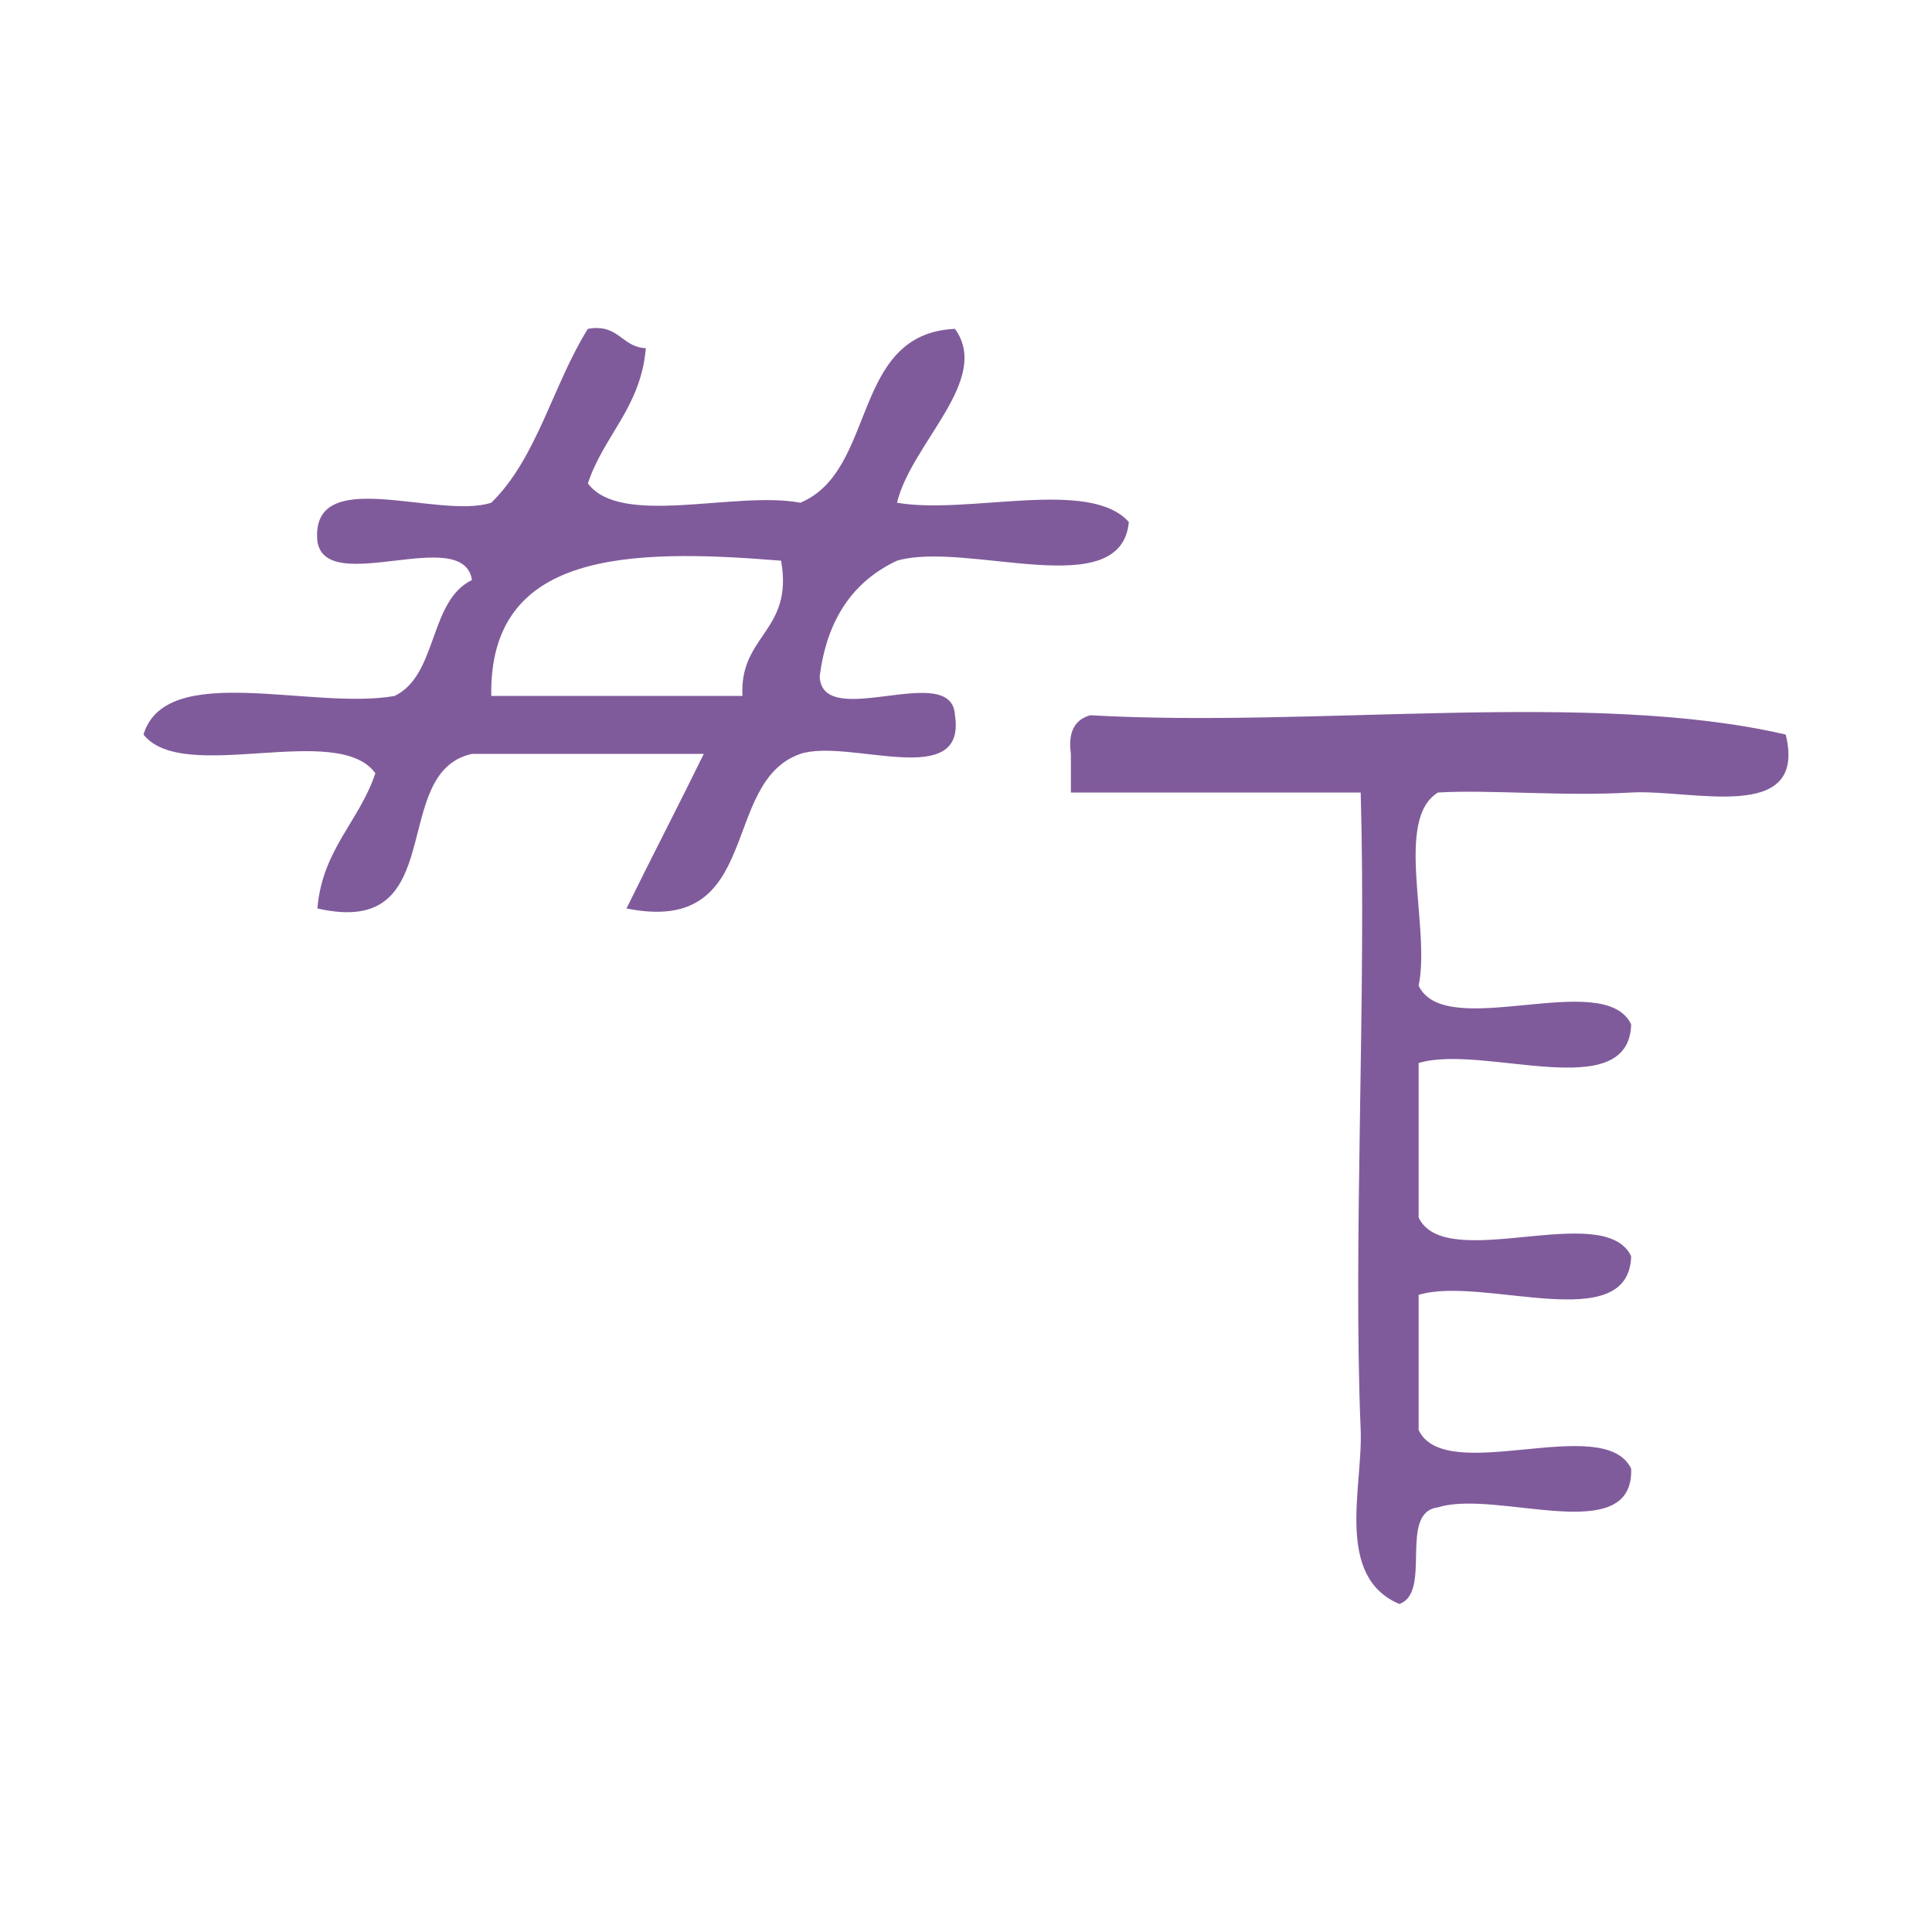
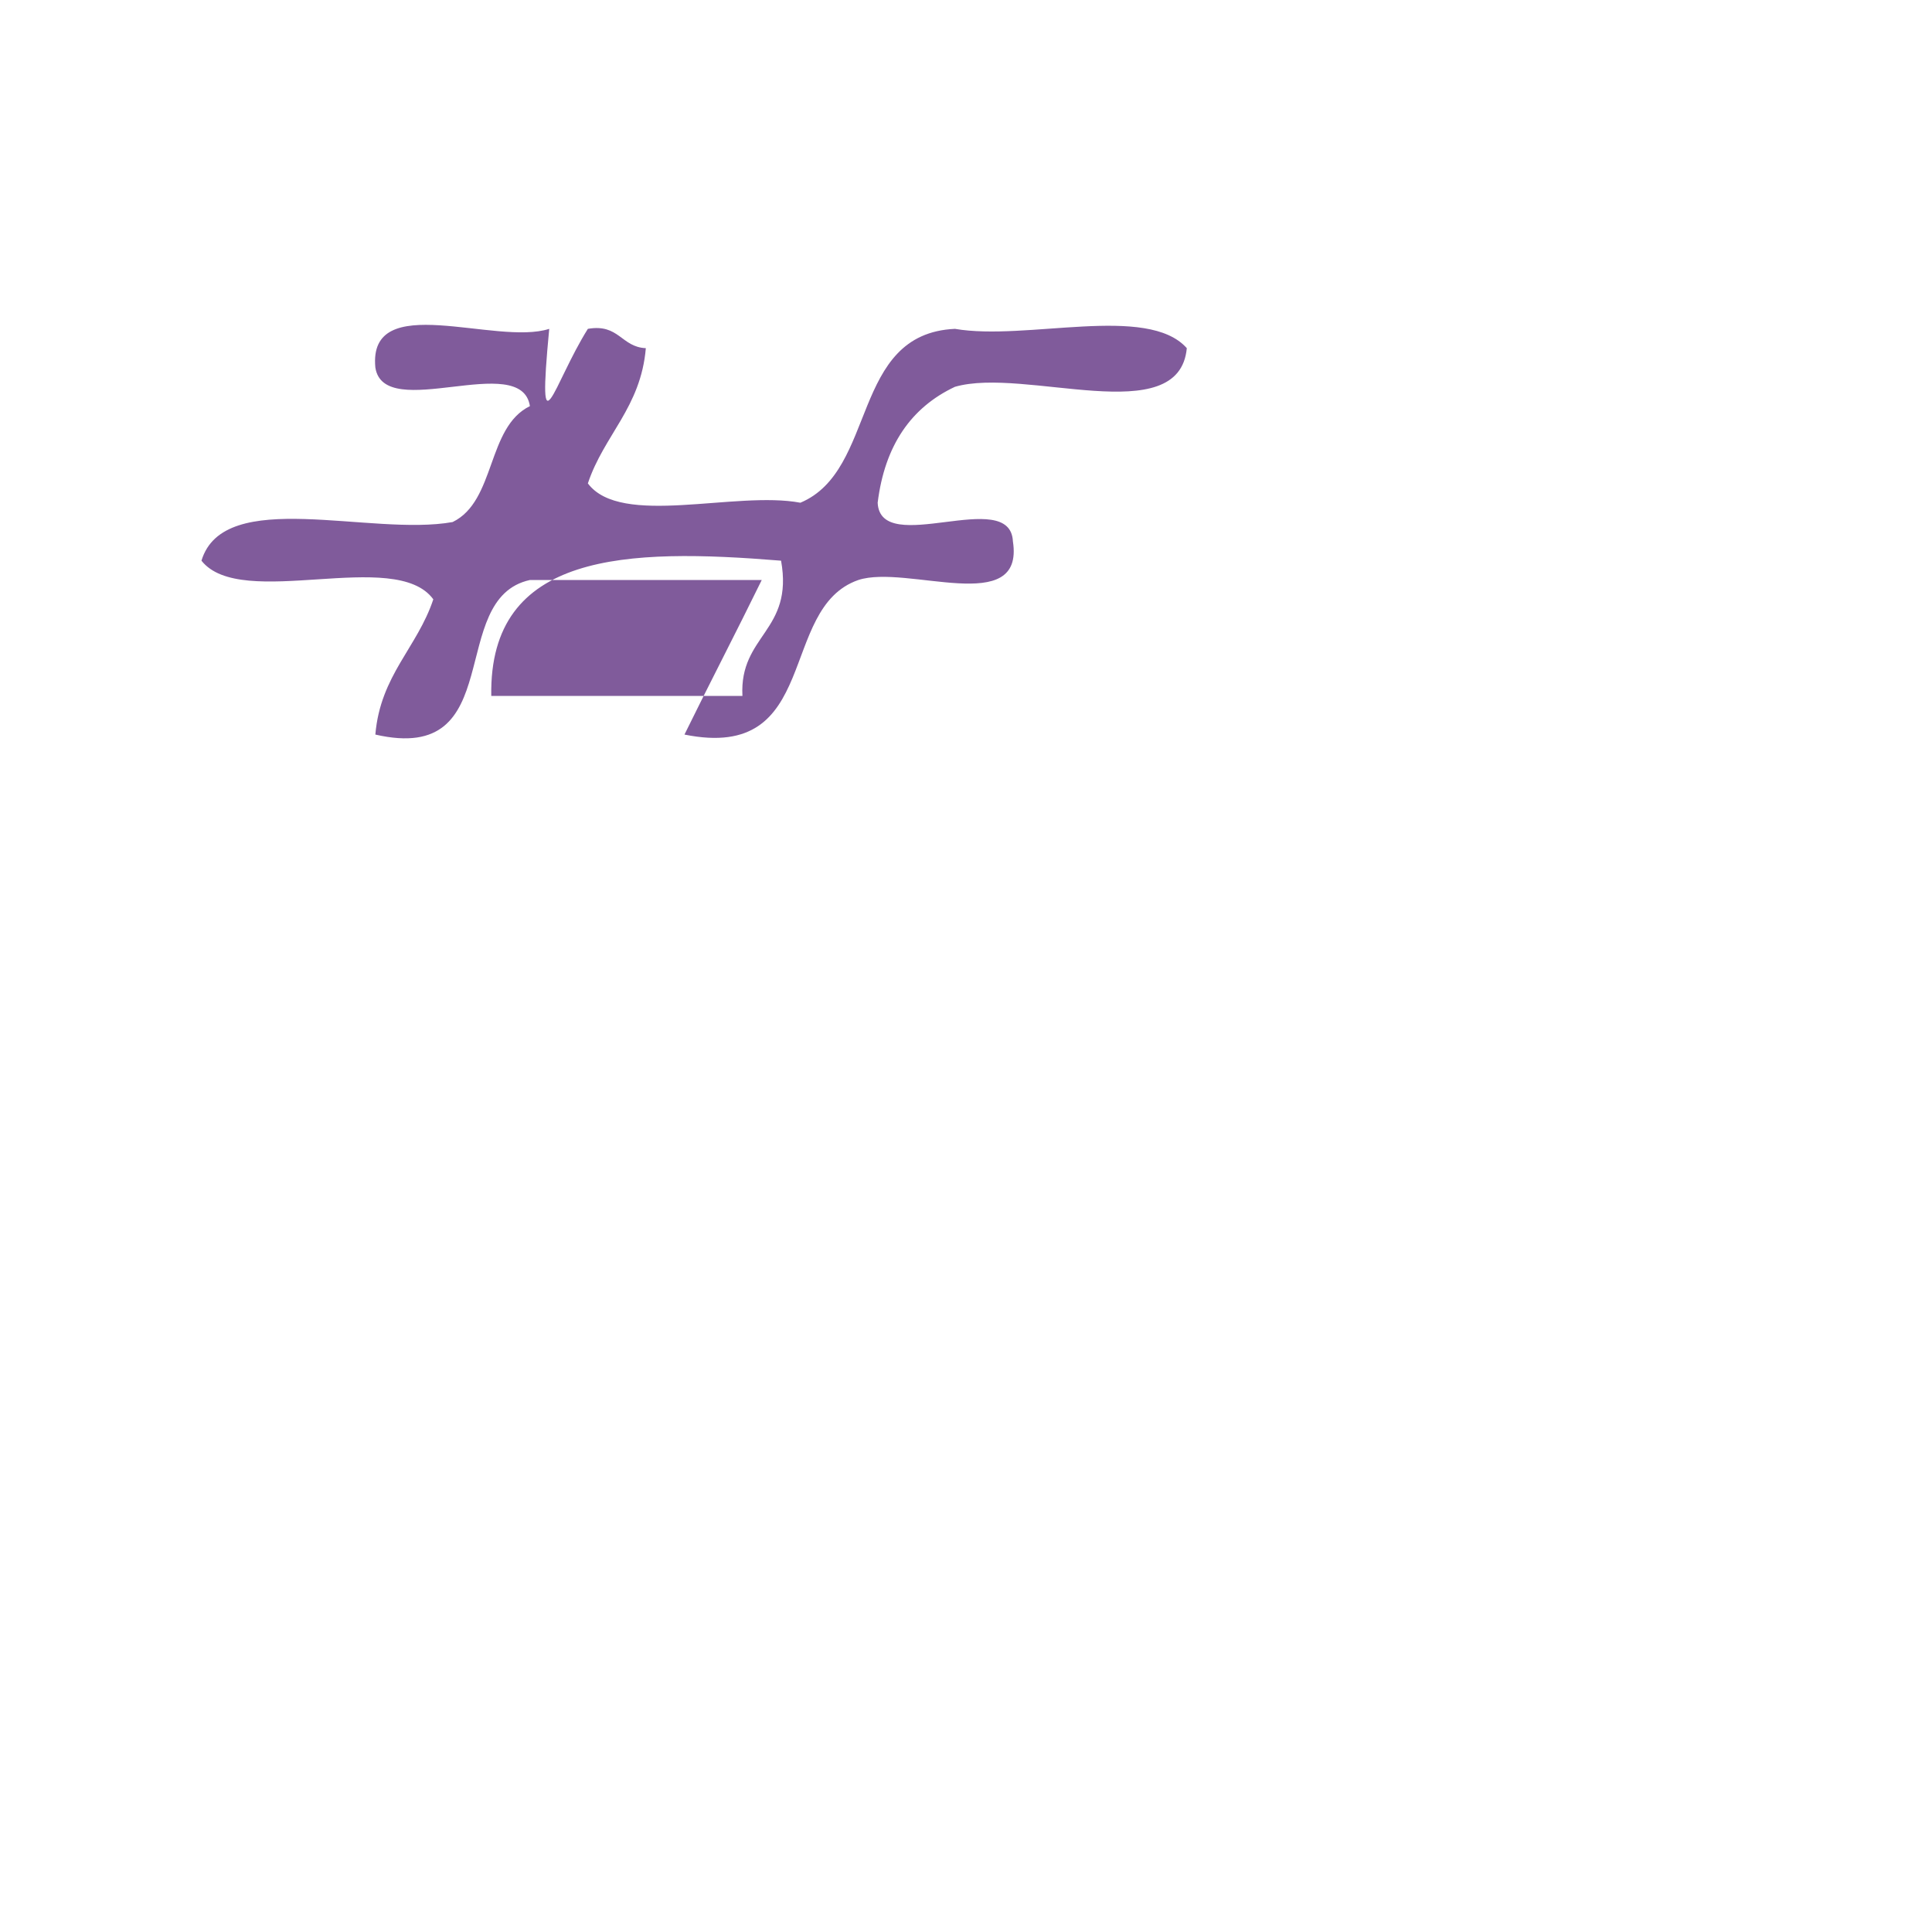
<svg xmlns="http://www.w3.org/2000/svg" xmlns:ns1="http://sodipodi.sourceforge.net/DTD/sodipodi-0.dtd" xmlns:ns2="http://www.inkscape.org/namespaces/inkscape" version="1.1" id="Calque_1" x="0px" y="0px" width="100px" height="100px" viewBox="0 0 100 100" style="enable-background:new 0 0 100 100;" xml:space="preserve" ns1:docname="unideo-33-maximal.svg" ns2:version="0.92.1 r15371">
  <defs id="defs15" />
  <ns1:namedview pagecolor="#ffffff" bordercolor="#666666" borderopacity="1" objecttolerance="10" gridtolerance="10" guidetolerance="10" ns2:pageopacity="0" ns2:pageshadow="2" ns2:window-width="1070" ns2:window-height="780" id="namedview13" showgrid="false" ns2:zoom="2.36" ns2:cx="50" ns2:cy="50" ns2:window-x="523" ns2:window-y="200" ns2:window-maximized="0" ns2:current-layer="Calque_1" />
  <g id="g10" style="fill:#805b9b;fill-opacity:1">
    <g id="g8" style="fill:#805b9b;fill-opacity:1">
      <g id="g6" style="fill:#805b9b;fill-opacity:1">
-         <path d="M30.428,17.021c1.615-0.281,1.723,0.945,3,1c-0.26,3.073-2.169,4.497-3,7c1.711,2.289,7.633,0.367,11,1     c3.991-1.675,2.584-8.75,8-9c1.904,2.635-2.247,5.896-3,9c3.695,0.639,9.963-1.295,12.001,1c-0.398,4.27-8.381,0.953-12.001,2     c-2.267,1.067-3.634,3.033-4,6c0.137,2.864,6.864-0.863,7,2c0.611,3.944-5.489,1.177-8,2c-4.207,1.46-1.895,9.438-9,8     c1.315-2.685,2.686-5.314,4-8c-4,0-8,0-12,0c-4.371,0.963-1.076,9.592-8,8c0.261-3.072,2.169-4.496,3-7     c-1.962-2.704-9.942,0.61-12-2c1.157-3.843,8.762-1.238,13-2c2.242-1.091,1.758-4.908,4-6c-0.443-2.889-7.556,0.89-8-2     c-0.388-4.054,6.232-1.102,9-2C27.794,23.72,28.629,19.888,30.428,17.021z M25.428,36.021c4.333,0,8.667,0,13,0     c-0.164-3.163,2.658-3.342,2-7C32.443,28.369,25.304,28.564,25.428,36.021z" id="path2" style="fill:#805b9b;fill-opacity:1" />
-         <path d="M92.429,38.021c1.137,4.656-4.862,2.819-8,3c-3.597,0.208-7.398-0.161-10,0c-2.28,1.388-0.373,6.96-1,10     c1.399,2.934,9.6-0.933,11,2c-0.122,4.211-7.675,0.993-11,2c0,2.667,0,5.333,0,8c1.399,2.934,9.6-0.933,11,2     c-0.122,4.211-7.675,0.993-11,2c0,2.333,0,4.667,0,7c1.399,2.934,9.6-0.933,11,2c0.142,4.143-6.96,1.041-10,2     c-2.077,0.257-0.273,4.395-2,5c-3.363-1.422-1.878-6.092-2-9c-0.404-9.587,0.302-22.54,0-33c-5,0-10,0-15,0c0-0.667,0-1.333,0-2     c-0.162-1.162,0.221-1.778,1-2C68.099,37.684,82.424,35.694,92.429,38.021z" id="path4" style="fill:#805b9b;fill-opacity:1" />
+         <path d="M30.428,17.021c1.615-0.281,1.723,0.945,3,1c-0.26,3.073-2.169,4.497-3,7c1.711,2.289,7.633,0.367,11,1     c3.991-1.675,2.584-8.75,8-9c3.695,0.639,9.963-1.295,12.001,1c-0.398,4.27-8.381,0.953-12.001,2     c-2.267,1.067-3.634,3.033-4,6c0.137,2.864,6.864-0.863,7,2c0.611,3.944-5.489,1.177-8,2c-4.207,1.46-1.895,9.438-9,8     c1.315-2.685,2.686-5.314,4-8c-4,0-8,0-12,0c-4.371,0.963-1.076,9.592-8,8c0.261-3.072,2.169-4.496,3-7     c-1.962-2.704-9.942,0.61-12-2c1.157-3.843,8.762-1.238,13-2c2.242-1.091,1.758-4.908,4-6c-0.443-2.889-7.556,0.89-8-2     c-0.388-4.054,6.232-1.102,9-2C27.794,23.72,28.629,19.888,30.428,17.021z M25.428,36.021c4.333,0,8.667,0,13,0     c-0.164-3.163,2.658-3.342,2-7C32.443,28.369,25.304,28.564,25.428,36.021z" id="path2" style="fill:#805b9b;fill-opacity:1" />
      </g>
    </g>
  </g>
</svg>